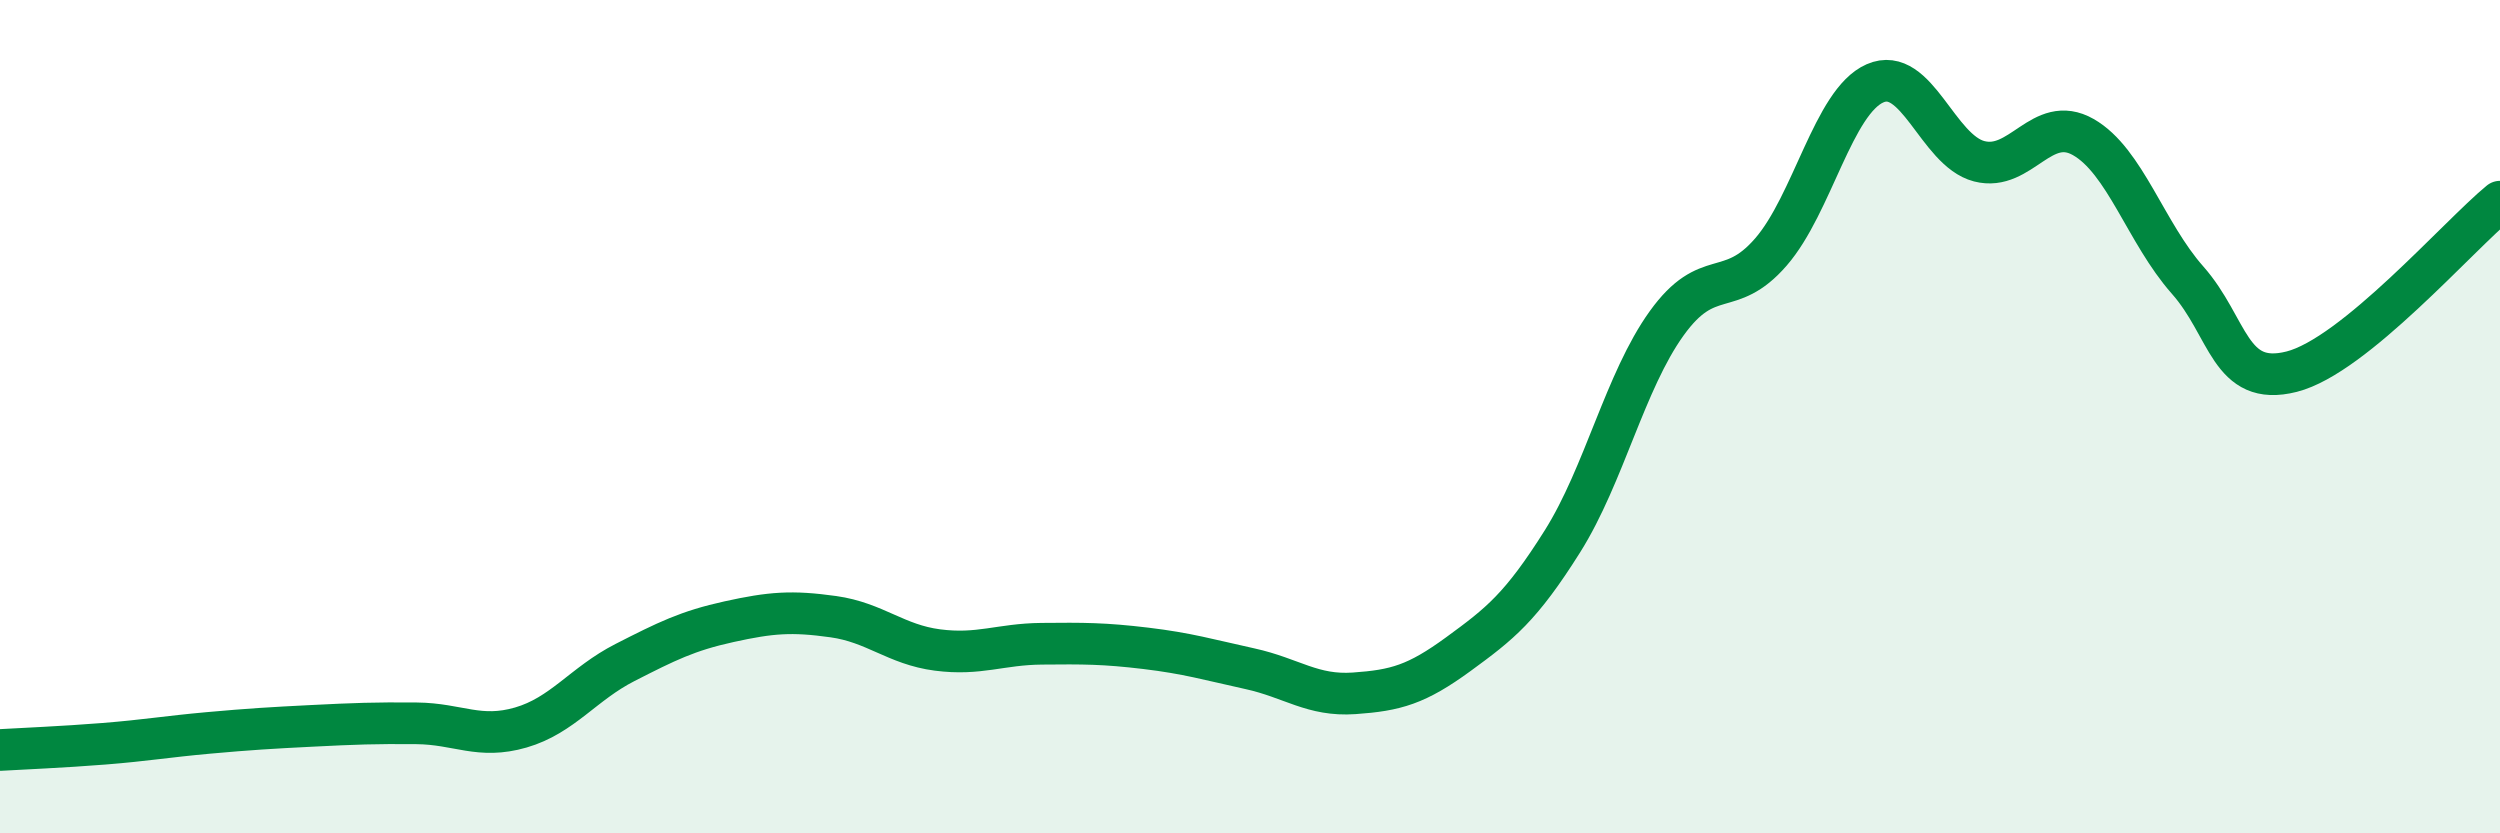
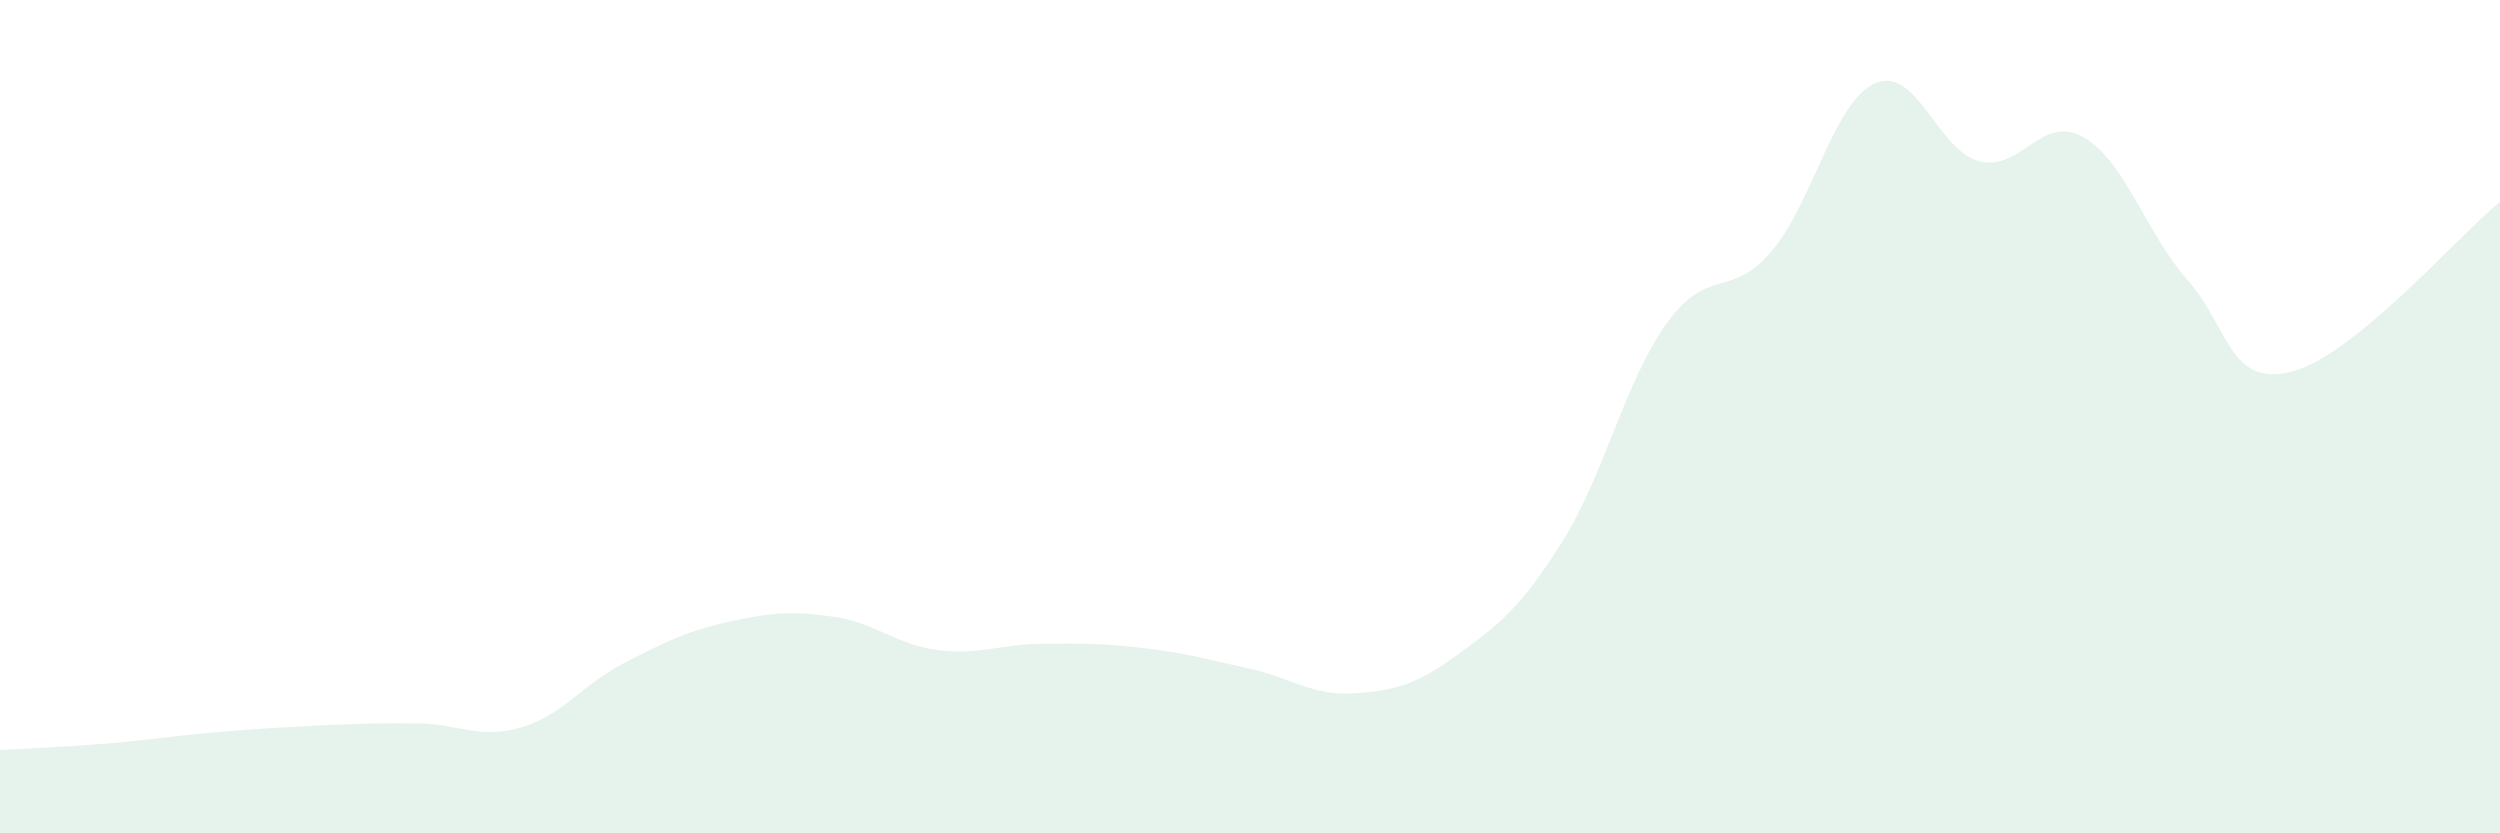
<svg xmlns="http://www.w3.org/2000/svg" width="60" height="20" viewBox="0 0 60 20">
  <path d="M 0,18 C 0.5,17.97 1.5,17.93 2.5,17.85 C 3.5,17.77 4,17.68 5,17.59 C 6,17.5 6.5,17.47 7.5,17.42 C 8.5,17.37 9,17.35 10,17.36 C 11,17.37 11.5,17.75 12.5,17.46 C 13.5,17.17 14,16.41 15,15.9 C 16,15.39 16.5,15.14 17.5,14.92 C 18.5,14.7 19,14.66 20,14.8 C 21,14.94 21.5,15.47 22.5,15.6 C 23.5,15.73 24,15.46 25,15.45 C 26,15.44 26.5,15.44 27.5,15.56 C 28.5,15.68 29,15.83 30,16.05 C 31,16.27 31.5,16.71 32.5,16.64 C 33.5,16.57 34,16.43 35,15.7 C 36,14.97 36.5,14.58 37.5,12.99 C 38.5,11.4 39,9.15 40,7.76 C 41,6.37 41.5,7.2 42.5,6.05 C 43.5,4.9 44,2.44 45,2 C 46,1.56 46.5,3.61 47.5,3.87 C 48.5,4.13 49,2.72 50,3.29 C 51,3.86 51.5,5.59 52.5,6.72 C 53.5,7.85 53.5,9.3 55,8.92 C 56.5,8.54 59,5.66 60,4.84L60 20L0 20Z" fill="#008740" opacity="0.1" stroke-linecap="round" stroke-linejoin="round" />
-   <path d="M 0,18 C 0.5,17.97 1.5,17.93 2.5,17.85 C 3.5,17.77 4,17.68 5,17.59 C 6,17.5 6.5,17.47 7.5,17.42 C 8.5,17.37 9,17.35 10,17.36 C 11,17.37 11.5,17.75 12.5,17.46 C 13.5,17.17 14,16.41 15,15.9 C 16,15.39 16.5,15.14 17.5,14.92 C 18.5,14.7 19,14.66 20,14.8 C 21,14.94 21.5,15.47 22.5,15.6 C 23.5,15.73 24,15.46 25,15.45 C 26,15.44 26.5,15.44 27.5,15.56 C 28.5,15.68 29,15.83 30,16.05 C 31,16.27 31.5,16.71 32.5,16.64 C 33.5,16.57 34,16.43 35,15.7 C 36,14.97 36.5,14.58 37.5,12.99 C 38.5,11.4 39,9.15 40,7.76 C 41,6.37 41.5,7.2 42.5,6.05 C 43.5,4.9 44,2.44 45,2 C 46,1.56 46.5,3.61 47.5,3.87 C 48.5,4.13 49,2.72 50,3.29 C 51,3.86 51.5,5.59 52.5,6.72 C 53.5,7.85 53.5,9.3 55,8.92 C 56.5,8.54 59,5.66 60,4.84" stroke="#008740" stroke-width="1" fill="none" stroke-linecap="round" stroke-linejoin="round" />
</svg>